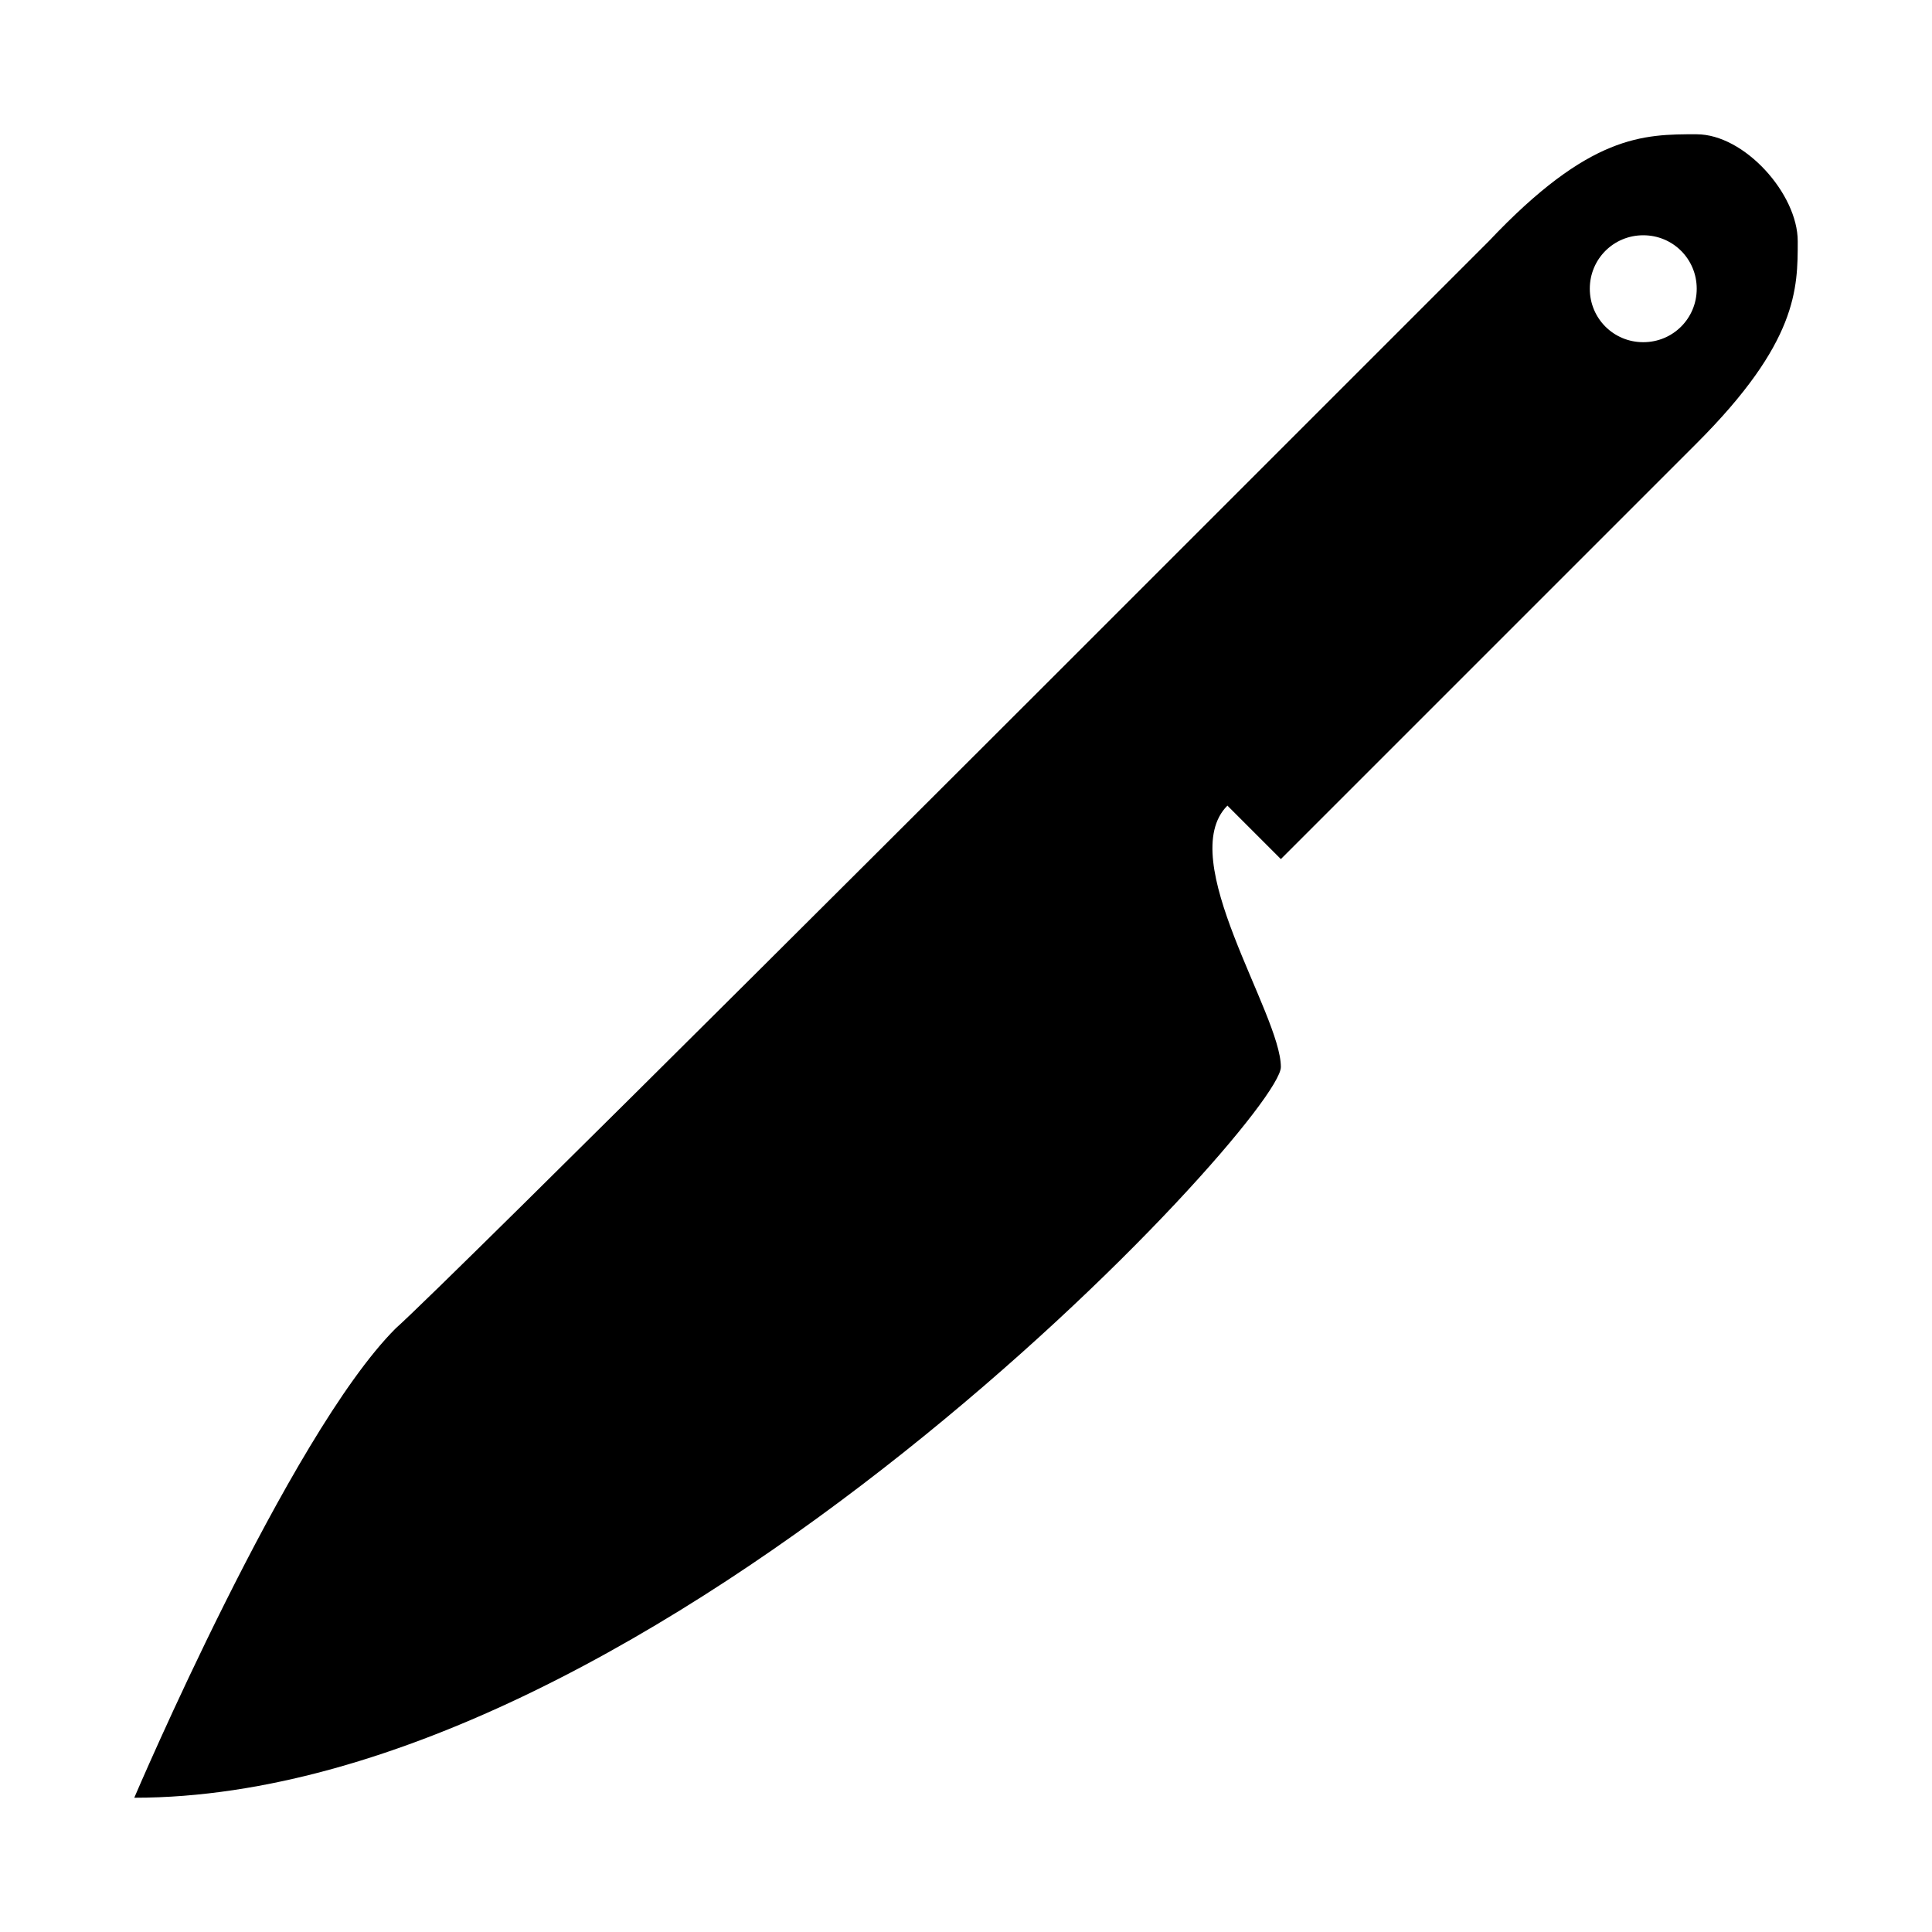
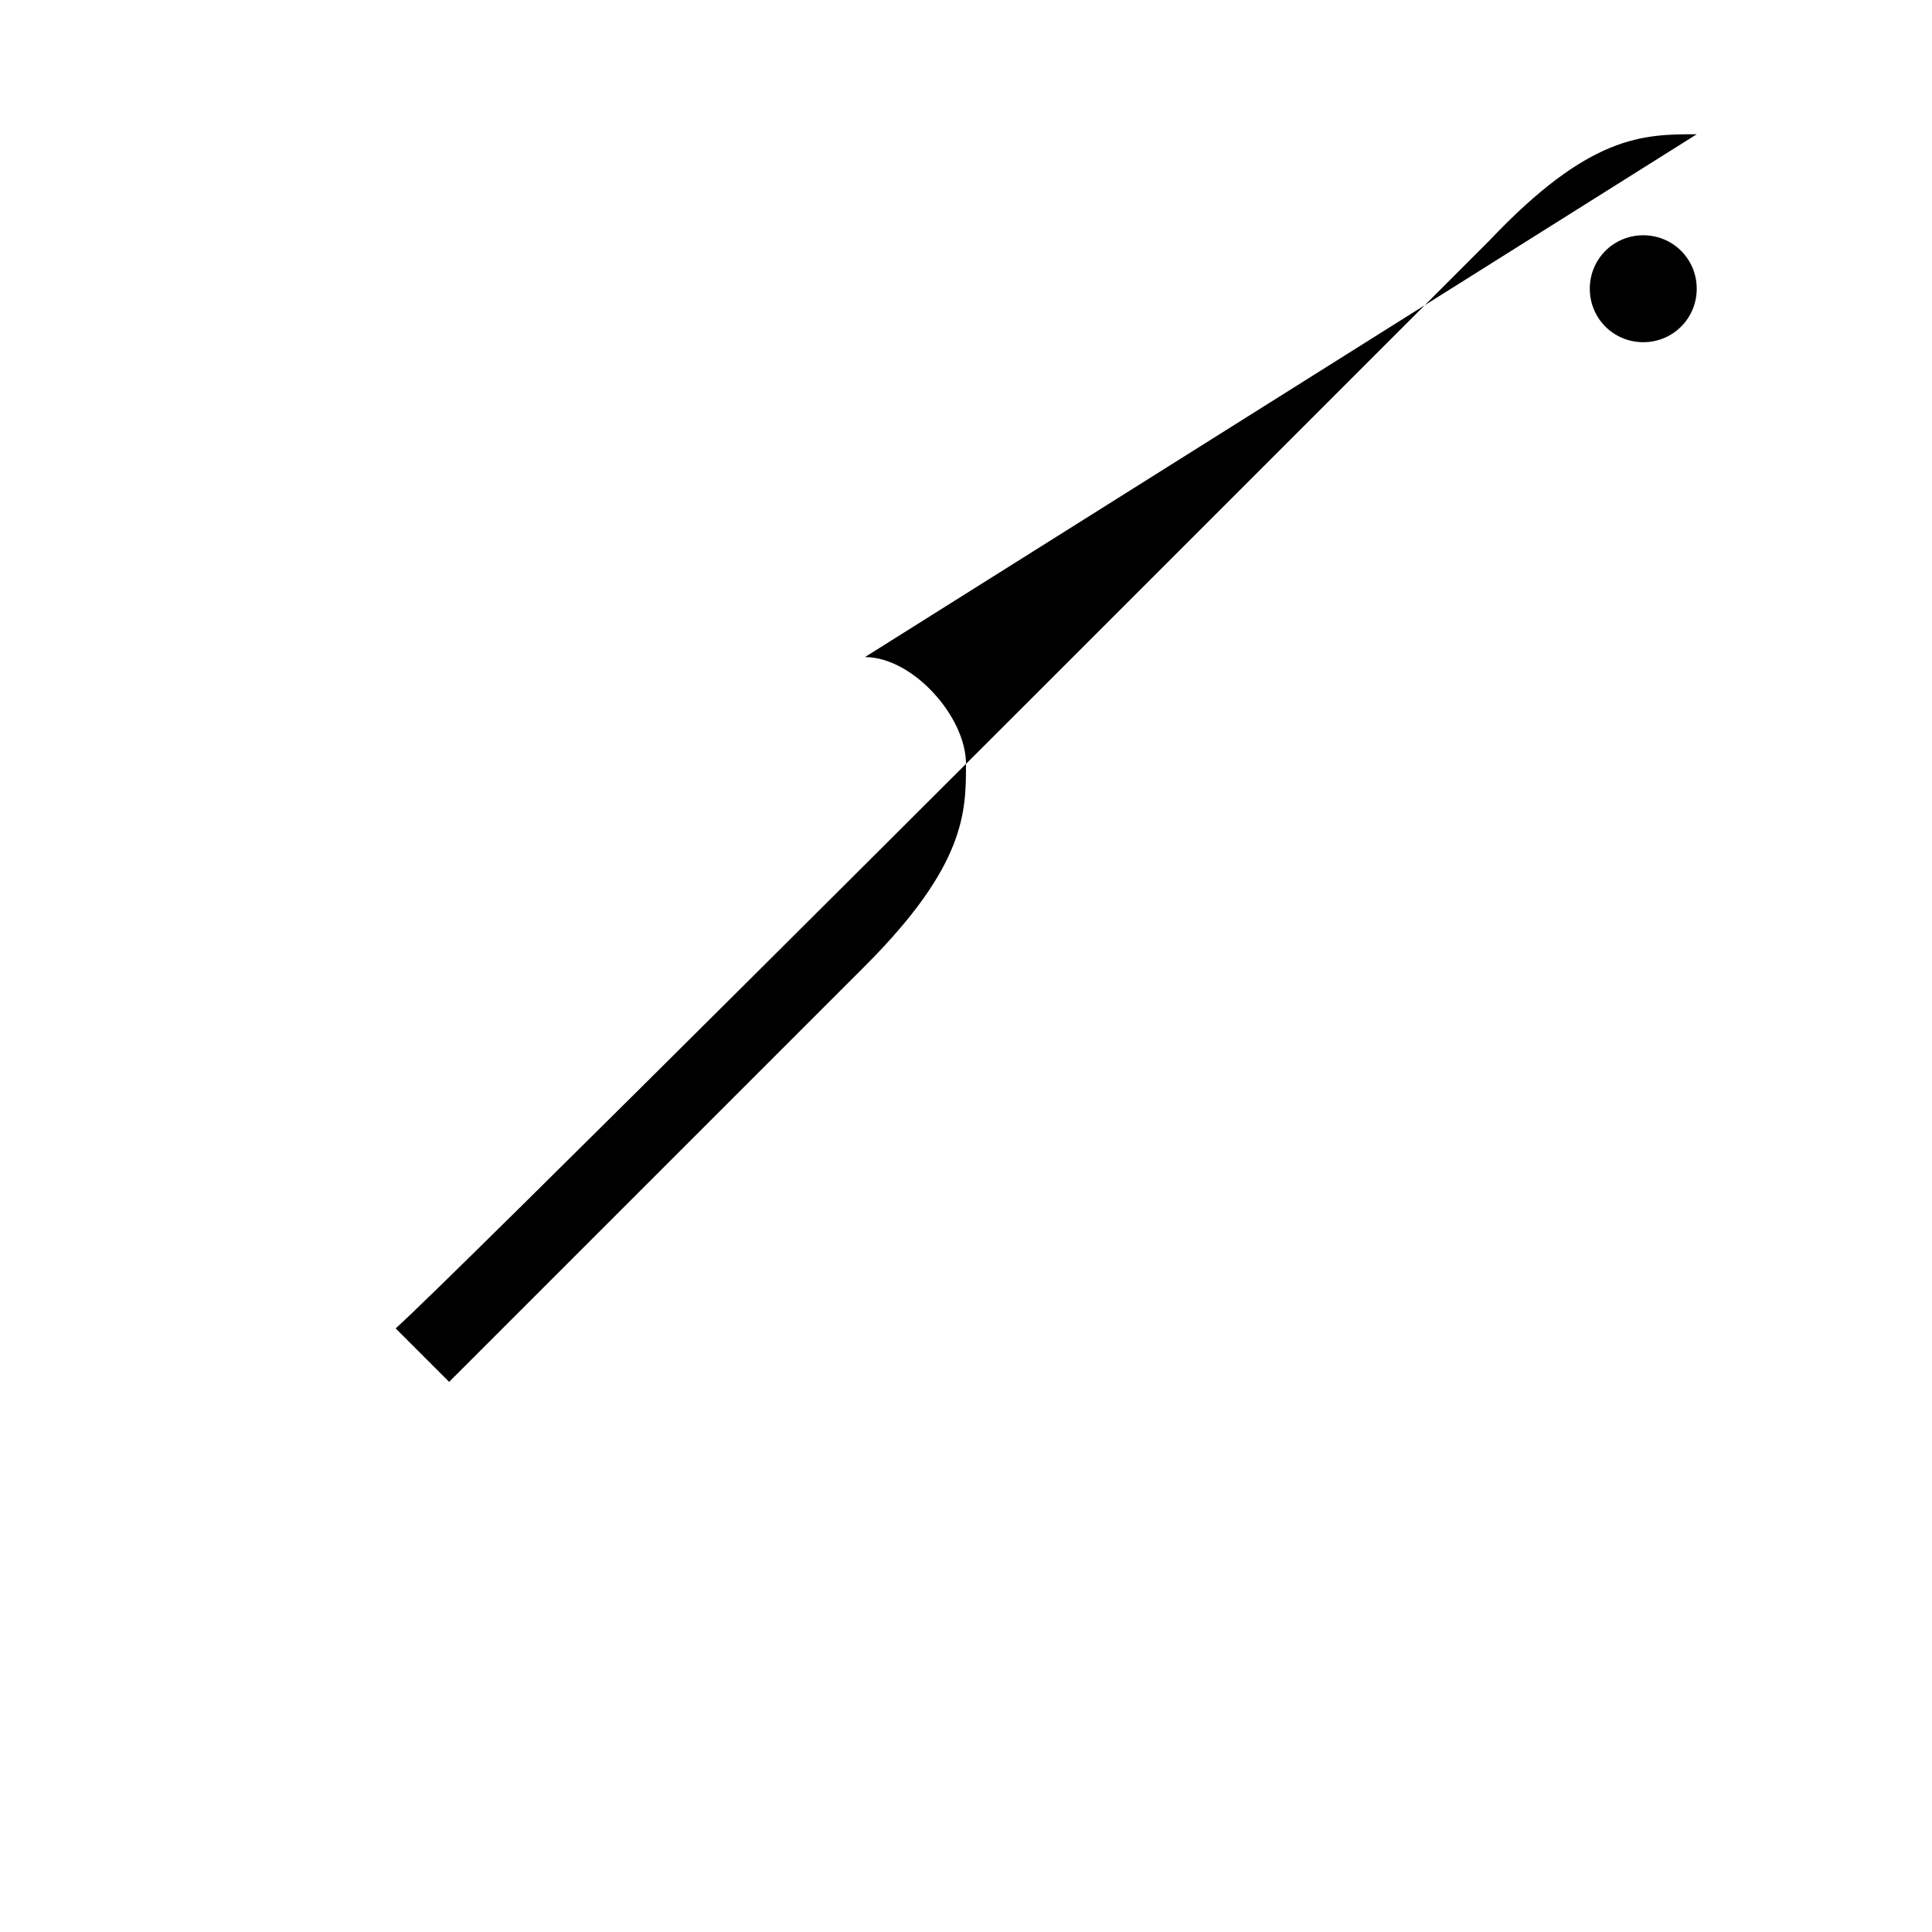
<svg xmlns="http://www.w3.org/2000/svg" fill="#000000" width="800px" height="800px" version="1.1" viewBox="144 144 512 512">
-   <path d="m593.65 179.58c-14.168 0-28.34 0-55.105 28.34l-110.21 110.21s-165.31 165.31-179.48 177.91c-28.34 28.336-69.273 124.38-69.273 124.38 138.55 0 303.86-179.48 303.86-193.65 0-14.168-28.34-55.105-14.168-69.273l14.168 14.168s96.039-96.039 110.21-110.21c26.766-26.762 26.766-40.934 26.766-53.527 0-12.598-14.168-28.34-26.766-28.34zm-14.168 55.105c-7.871 0-14.168-6.297-14.168-14.168 0-7.871 6.297-14.168 14.168-14.168 7.871 0 14.168 6.297 14.168 14.168 0 7.867-6.297 14.168-14.168 14.168z" />
+   <path d="m593.65 179.58c-14.168 0-28.34 0-55.105 28.34l-110.21 110.21s-165.31 165.31-179.48 177.91l14.168 14.168s96.039-96.039 110.21-110.21c26.766-26.762 26.766-40.934 26.766-53.527 0-12.598-14.168-28.34-26.766-28.34zm-14.168 55.105c-7.871 0-14.168-6.297-14.168-14.168 0-7.871 6.297-14.168 14.168-14.168 7.871 0 14.168 6.297 14.168 14.168 0 7.867-6.297 14.168-14.168 14.168z" />
</svg>